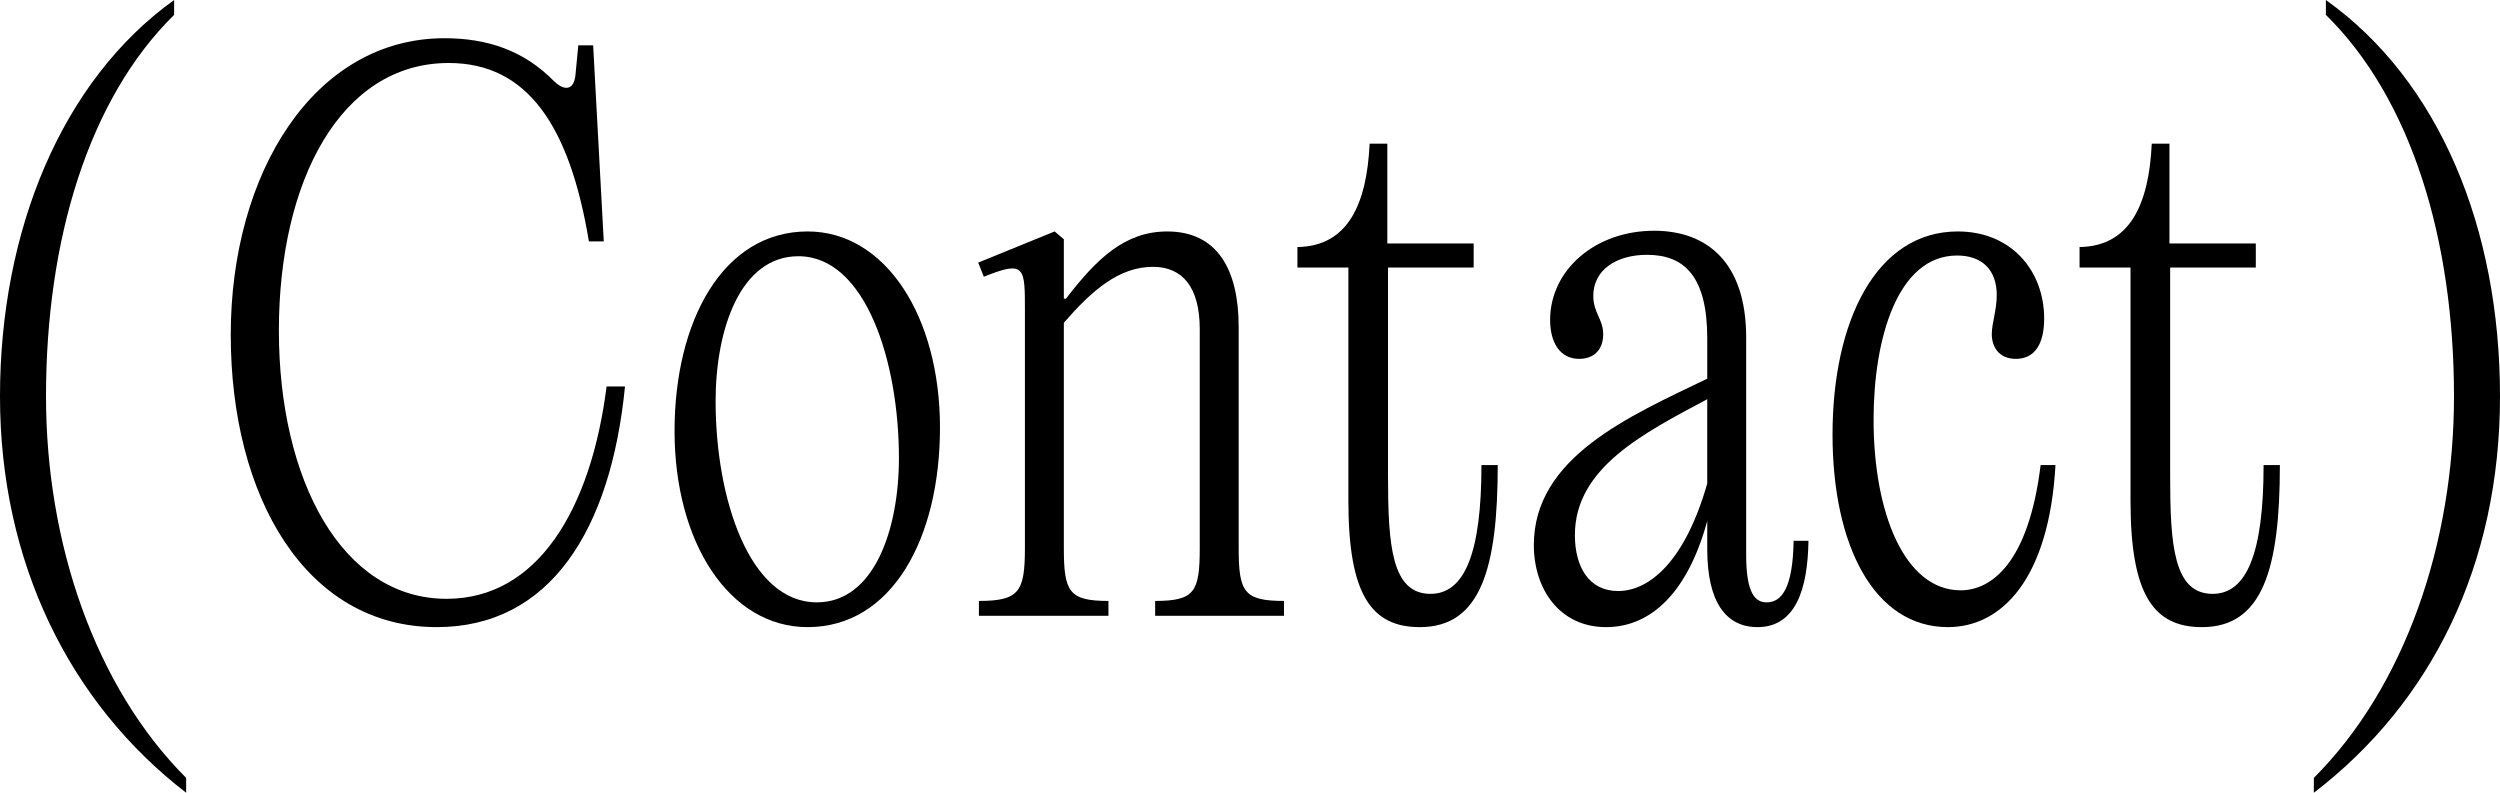
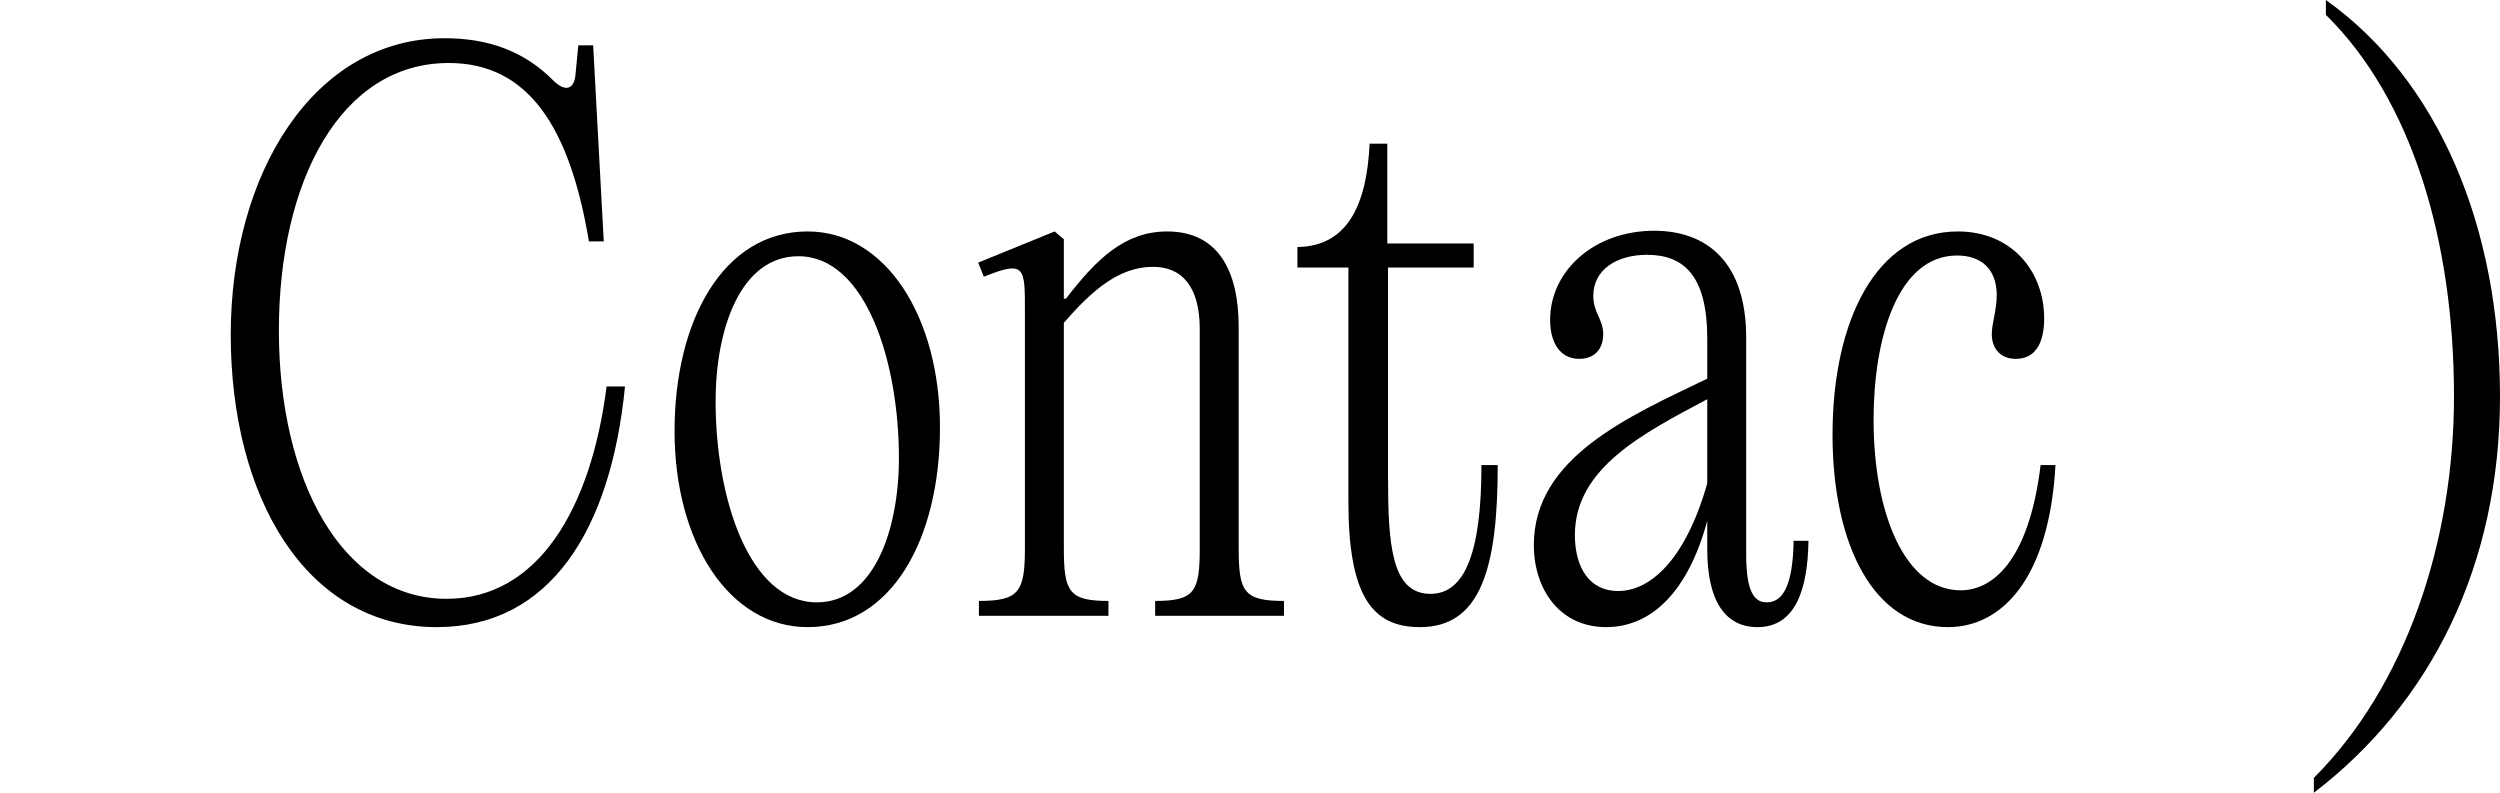
<svg xmlns="http://www.w3.org/2000/svg" id="Layer_2" viewBox="0 0 105.96 33.6">
  <g id="Capa_1">
    <g>
-       <path d="M7.89,33.6C2.94,29.79,0,23.82,0,16.8S2.61,3.42,7.38,0V.63C3.75,4.2,1.95,10.17,1.95,16.8c0,6.21,2.07,12.3,5.94,16.17v.63Z" />
      <path d="M18.84,1.62c1.8,0,3.36,.51,4.65,1.83,.48,.45,.84,.33,.9-.27l.12-1.26h.63l.45,8.31h-.63c-.81-4.86-2.58-7.56-5.94-7.56-4.59,0-7.2,5.01-7.2,11.34s2.67,11.37,7.11,11.37c3.87,0,6.12-3.81,6.78-9h.78c-.6,6.09-3.18,10.2-7.98,10.2-5.55,0-8.73-5.52-8.73-12.39S13.32,1.62,18.84,1.62Z" />
      <path d="M28.59,18.27c0-4.65,2.04-8.46,5.64-8.46,3.3,0,5.61,3.6,5.61,8.31s-2.04,8.46-5.61,8.46c-3.33,0-5.64-3.6-5.64-8.31Zm9.51,1.14c0-4.08-1.41-8.55-4.26-8.55-2.46,0-3.51,3.09-3.51,6.15,0,4.08,1.41,8.52,4.29,8.52,2.43,0,3.48-3.09,3.48-6.12Z" />
      <path d="M41.49,25.47c1.71,0,1.95-.39,1.95-2.25V13.23c0-1.89,.03-2.22-1.74-1.5l-.24-.6,3.24-1.32,.39,.33v2.52h.09c1.29-1.68,2.49-2.85,4.29-2.85,2.13,0,3.03,1.62,3.03,4.05v9.36c0,1.86,.21,2.25,1.92,2.25v.63h-5.46v-.63c1.68,0,1.89-.39,1.89-2.25V13.95c0-1.8-.75-2.64-1.98-2.64-1.44,0-2.58,.99-3.78,2.37v9.54c0,1.86,.21,2.25,1.89,2.25v.63h-5.49v-.63Z" />
      <path d="M63.48,19.71c0,4.38-.72,6.87-3.3,6.87-2.04,0-3.03-1.35-3.03-5.34V11.34h-2.16v-.87c2.13-.03,2.94-1.8,3.06-4.38h.75v4.23h3.66v1.02h-3.63v8.85c0,2.91,.15,4.98,1.8,4.98,1.44,0,2.16-1.71,2.16-5.46h.69Z" />
      <path d="M76.65,22.92c-.03,2.04-.54,3.66-2.16,3.66-1.35,0-2.13-1.08-2.13-3.3v-1.2c-.81,2.97-2.34,4.5-4.29,4.5s-3.06-1.59-3.06-3.48c0-3.72,4.05-5.46,7.35-7.05v-1.71c0-2.61-.96-3.54-2.55-3.54-1.29,0-2.28,.63-2.28,1.74,0,.72,.42,.99,.42,1.62s-.36,1.05-1.02,1.05c-.81,0-1.23-.69-1.23-1.65,0-2.1,1.89-3.78,4.41-3.78,2.25,0,3.9,1.35,3.9,4.53v9.21c0,1.65,.39,2.01,.87,2.01,.63,0,1.11-.6,1.14-2.61h.63Zm-4.29-2.43v-3.57c-2.7,1.44-5.61,2.91-5.61,5.76,0,1.35,.6,2.37,1.83,2.37,1.35,0,2.85-1.29,3.78-4.56Z" />
      <path d="M77.67,18.42c0-4.83,1.86-8.61,5.31-8.61,2.28,0,3.66,1.68,3.66,3.69,0,1.11-.42,1.71-1.2,1.71-.72,0-1.02-.51-1.02-1.05,0-.45,.21-1.02,.21-1.65,0-1.08-.63-1.68-1.68-1.68-2.52,0-3.54,3.51-3.54,6.96,0,3.96,1.32,7.23,3.69,7.23,1.29,0,2.88-1.14,3.39-5.31h.63c-.27,4.83-2.28,6.87-4.56,6.87-3.12,0-4.89-3.45-4.89-8.16Z" />
-       <path d="M96.63,19.71c0,4.38-.72,6.87-3.3,6.87-2.04,0-3.03-1.35-3.03-5.34V11.34h-2.16v-.87c2.13-.03,2.94-1.8,3.06-4.38h.75v4.23h3.66v1.02h-3.63v8.85c0,2.91,.15,4.98,1.8,4.98,1.44,0,2.16-1.71,2.16-5.46h.69Z" />
      <path d="M98.07,32.97c3.87-3.87,5.94-9.96,5.94-16.17,0-6.63-1.8-12.6-5.43-16.17V0c4.8,3.42,7.38,9.66,7.38,16.8s-2.91,12.99-7.89,16.8v-.63Z" />
    </g>
  </g>
</svg>